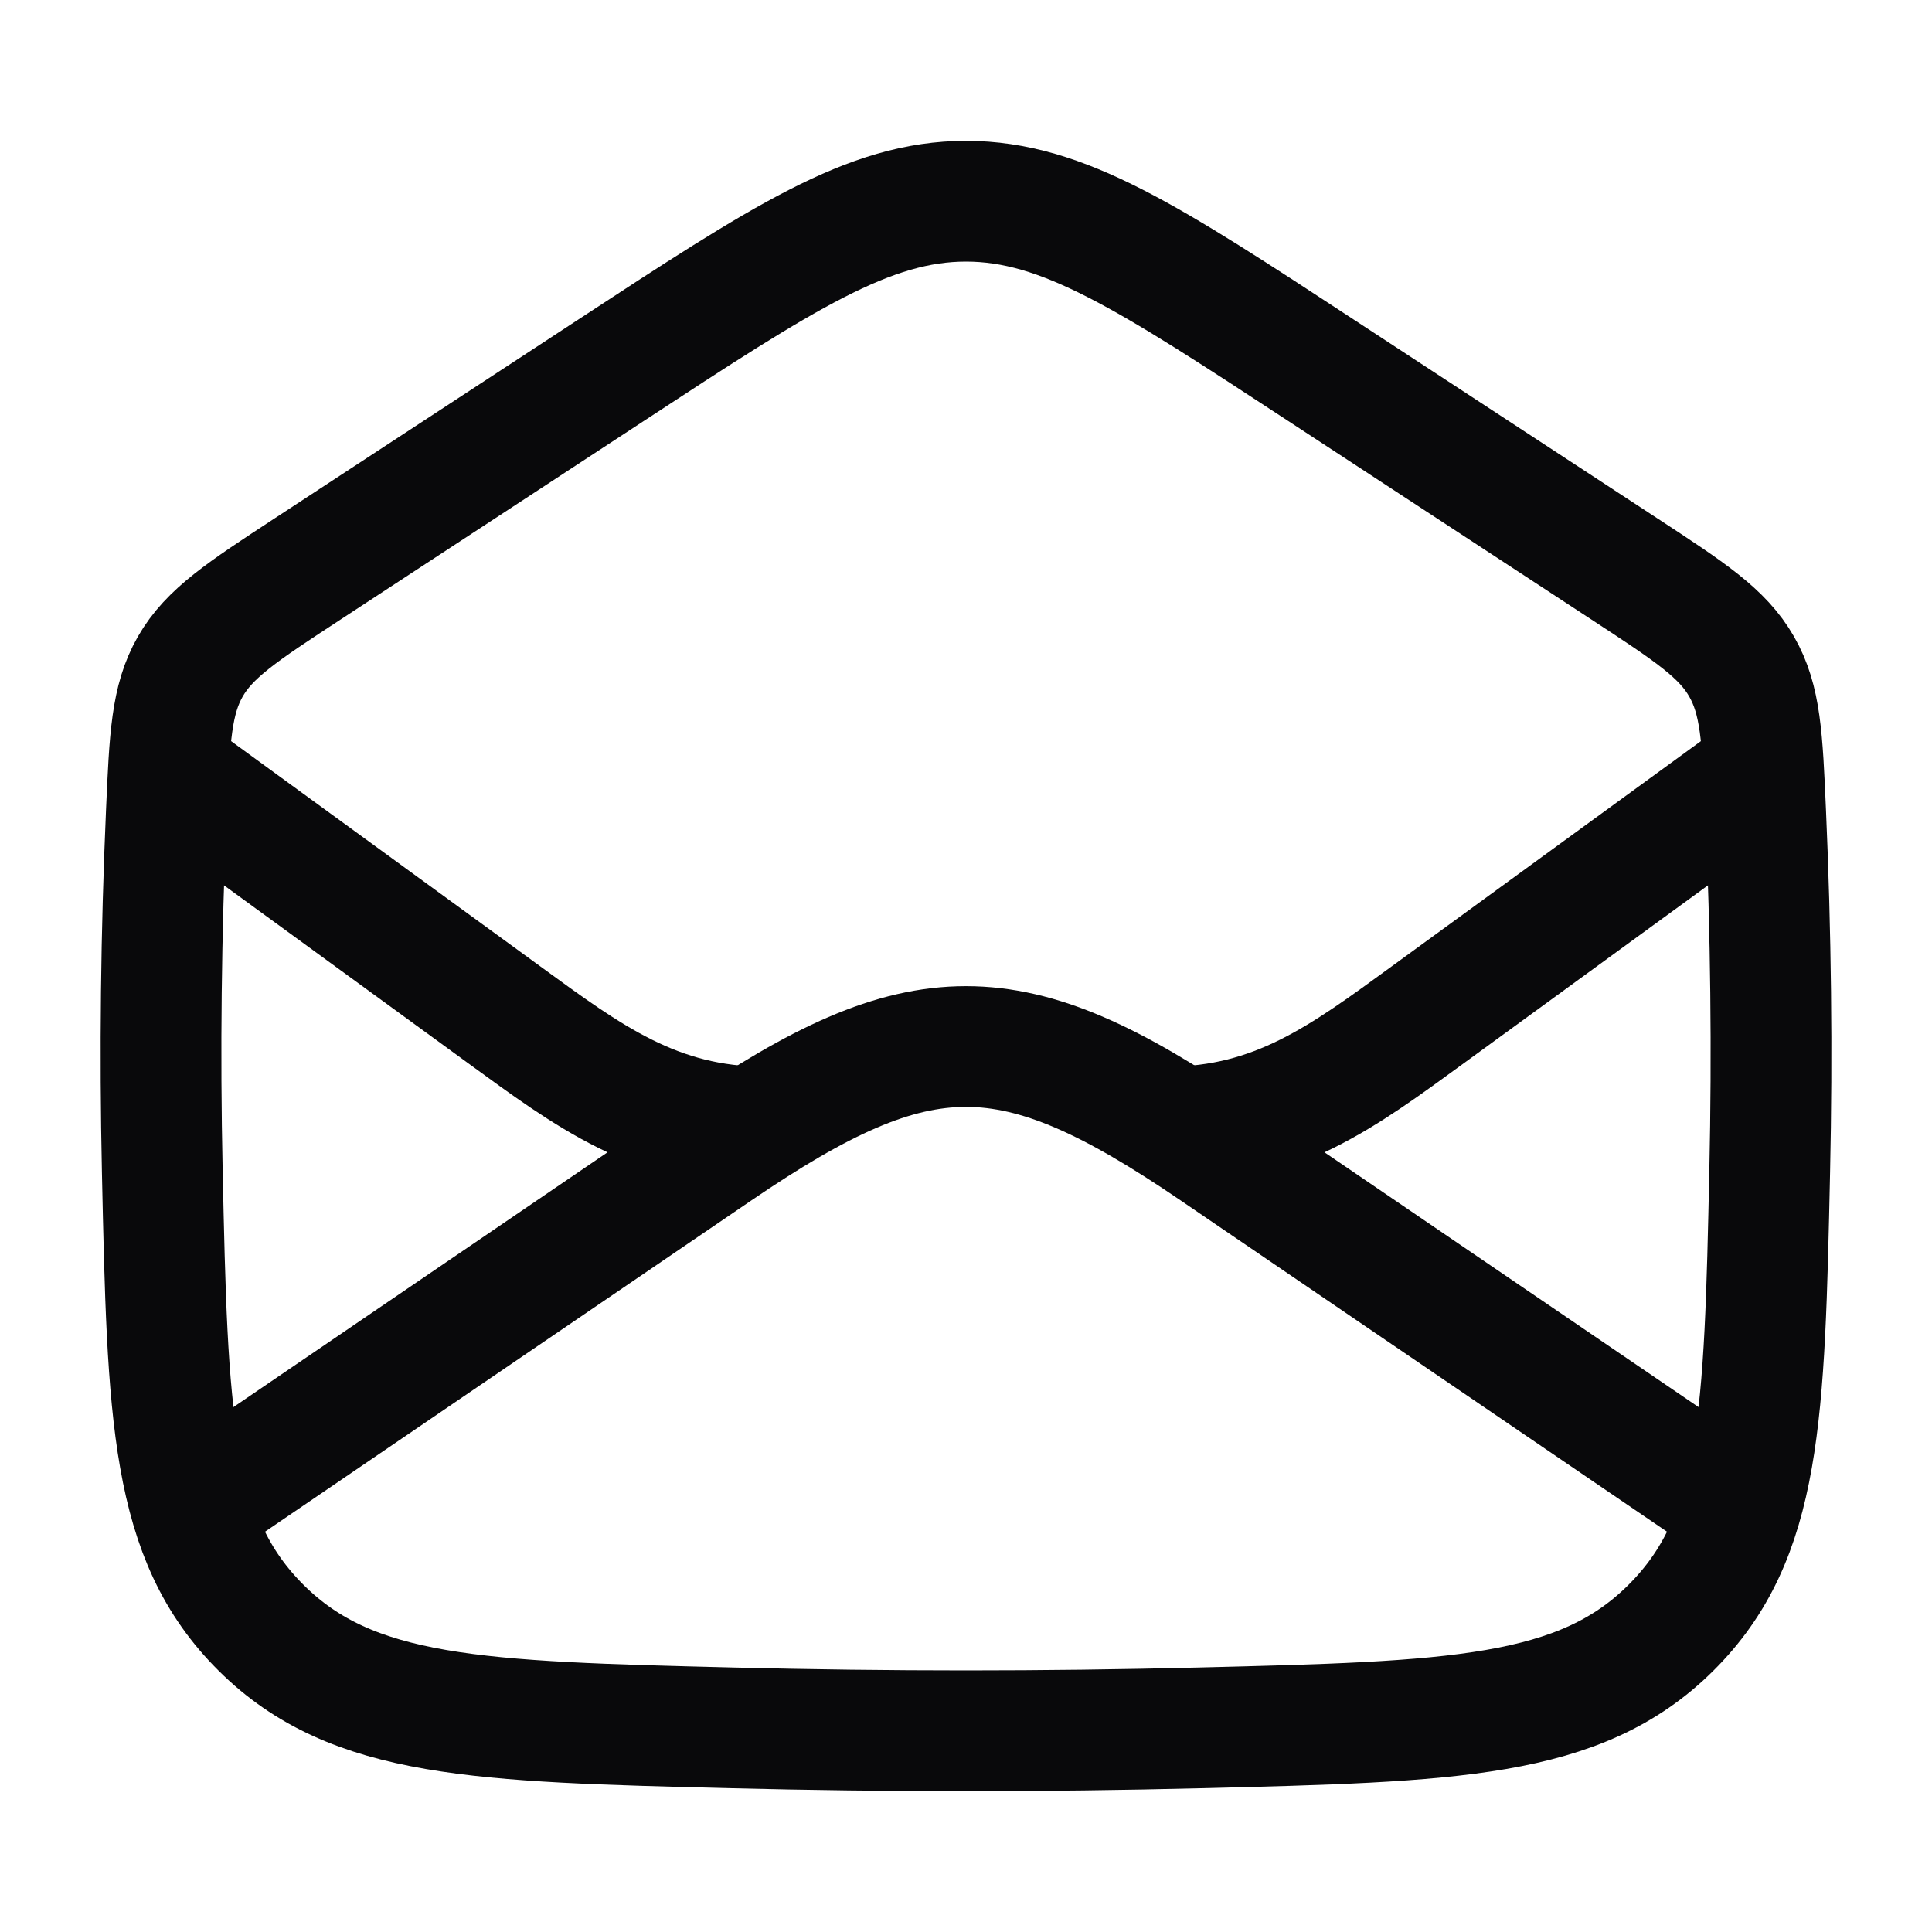
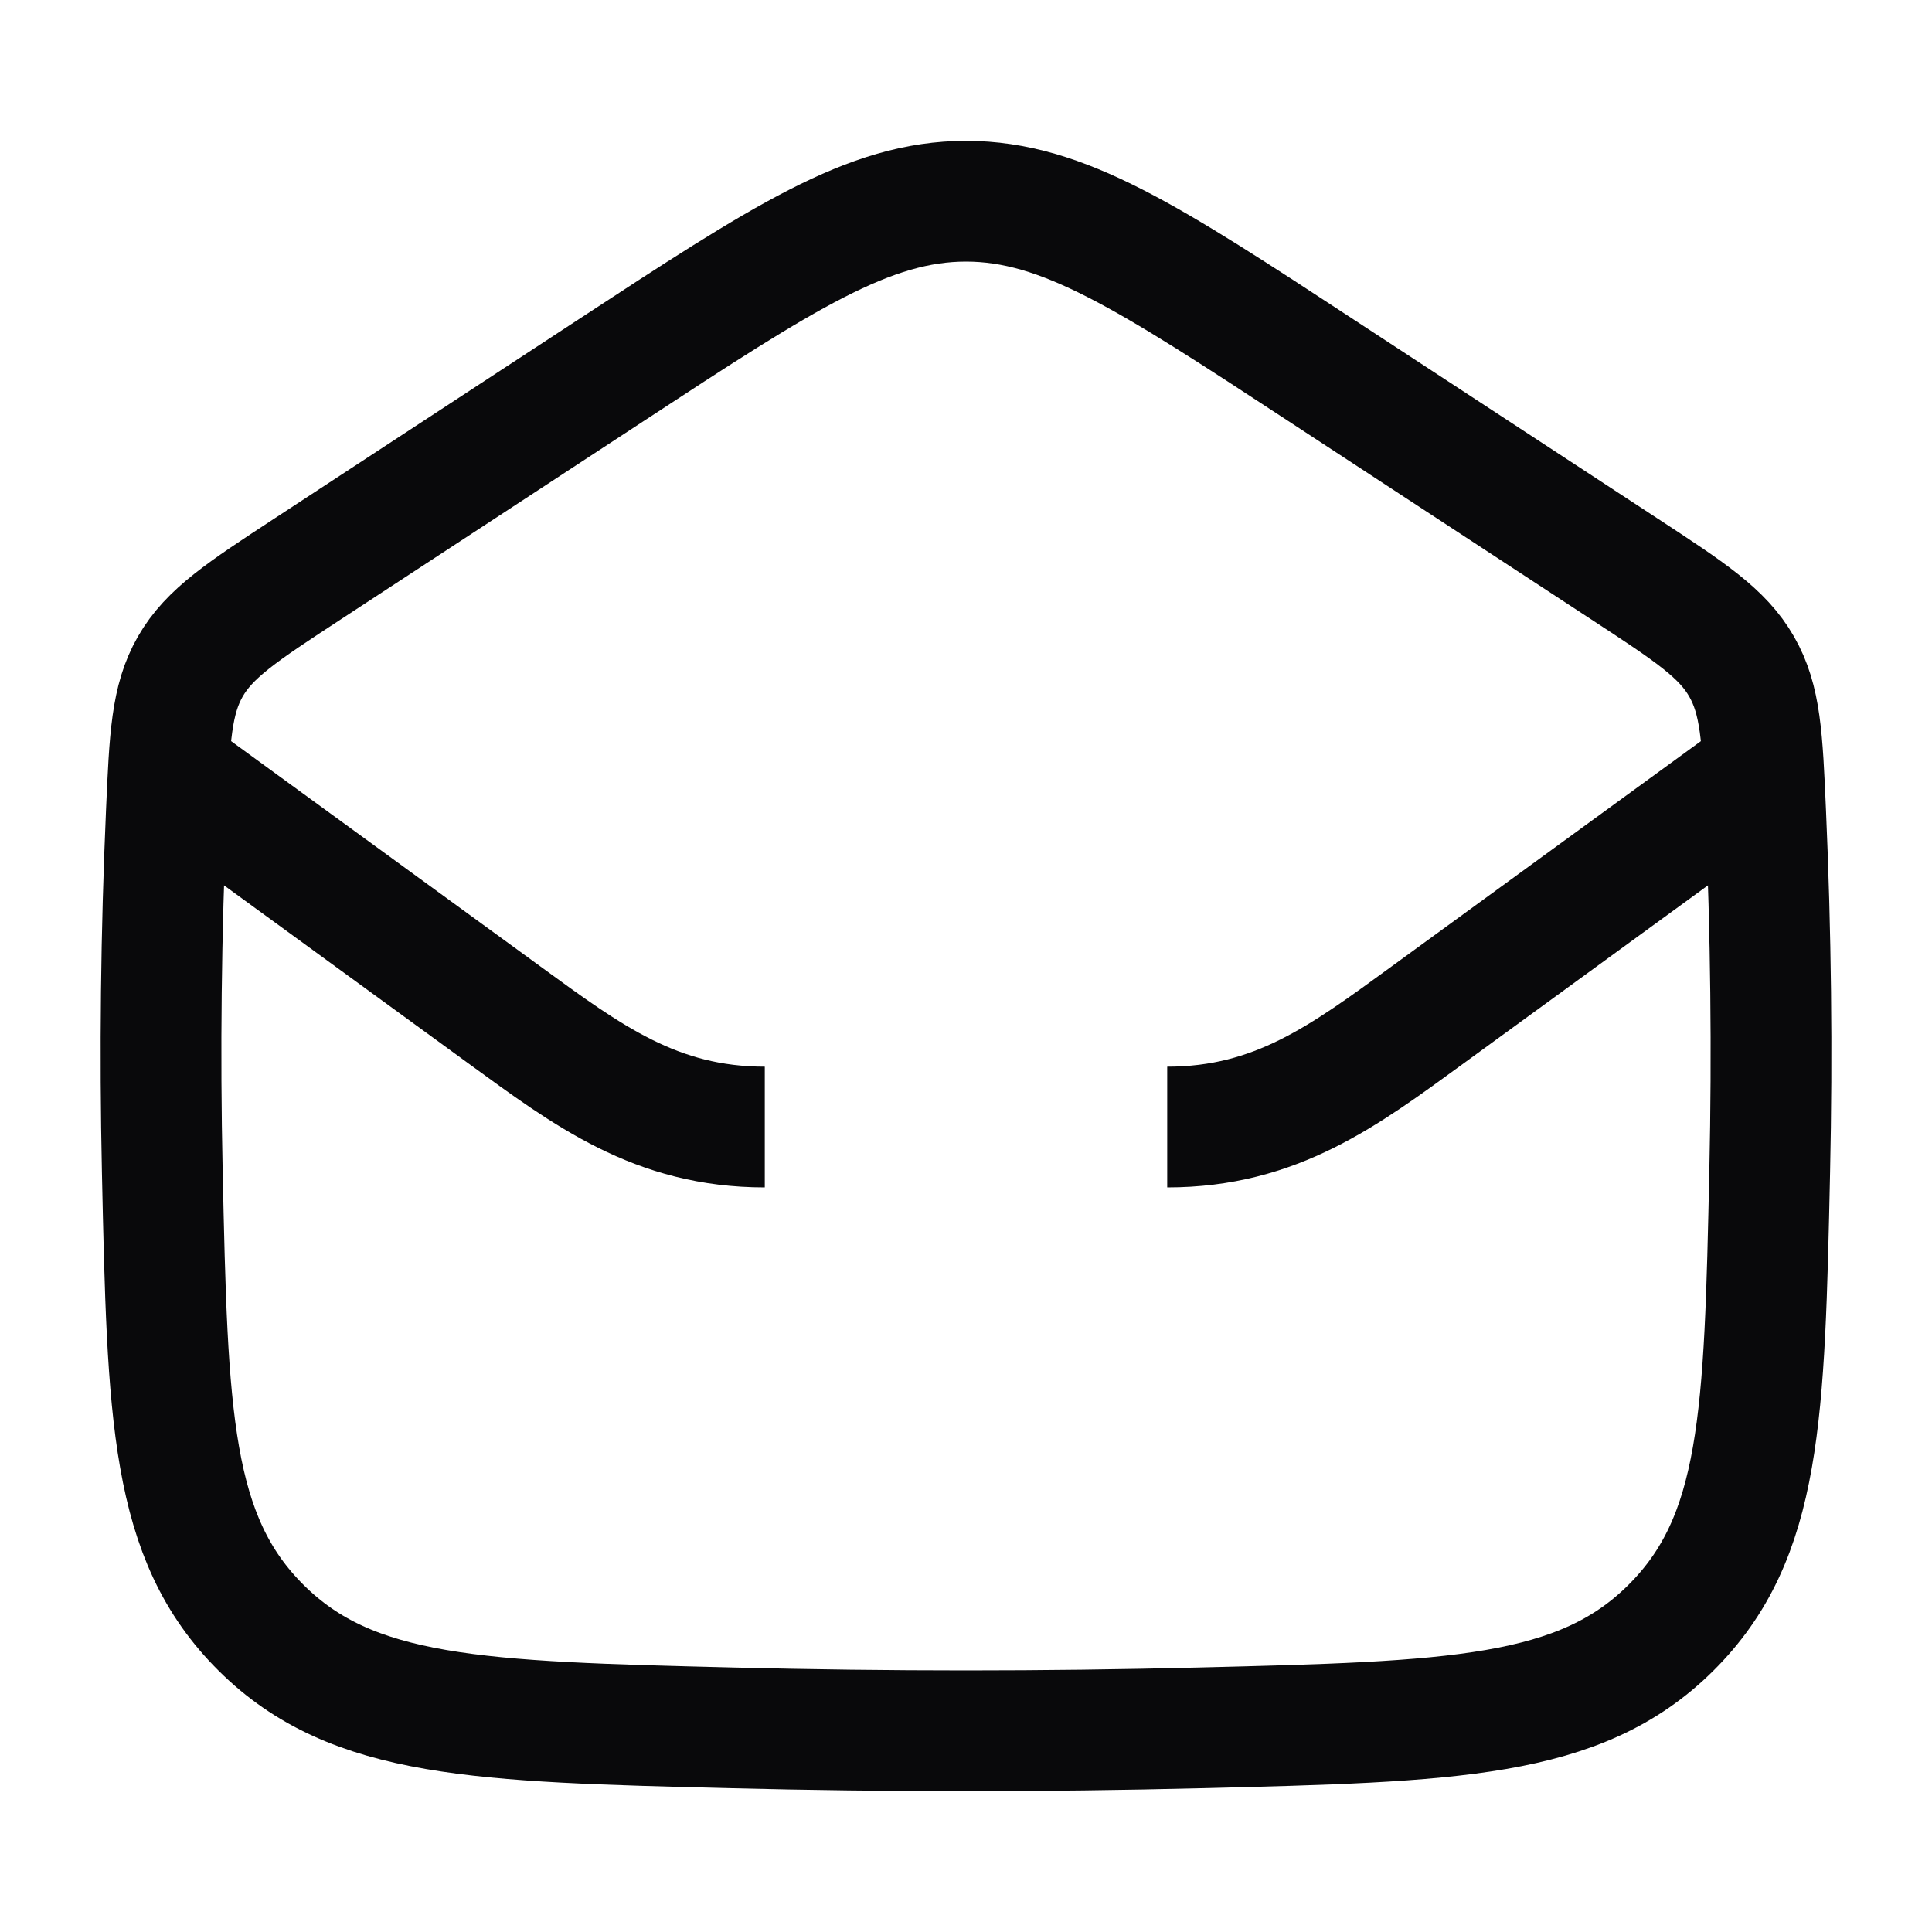
<svg xmlns="http://www.w3.org/2000/svg" width="20" height="20" viewBox="0 0 20 20" fill="none">
-   <path d="M1.667 15.833L7.428 11.909C9.532 10.475 10.468 10.475 12.572 11.909L18.333 15.833" stroke="#09090B" stroke-width="1.25" stroke-linejoin="round" />
  <path d="M1.68 12.126C1.735 14.654 1.762 15.917 2.705 16.853C3.648 17.789 4.96 17.822 7.584 17.887C9.199 17.927 10.801 17.927 12.416 17.887C15.04 17.822 16.352 17.789 17.295 16.853C18.238 15.917 18.265 14.654 18.32 12.126C18.347 10.887 18.333 9.661 18.278 8.41C18.244 7.633 18.227 7.245 18.029 6.9C17.832 6.555 17.493 6.333 16.813 5.888L13.679 3.836C11.895 2.667 11.003 2.083 10 2.083C8.997 2.083 8.105 2.667 6.321 3.836L3.187 5.888C2.507 6.333 2.168 6.555 1.97 6.9C1.773 7.245 1.756 7.633 1.722 8.41C1.667 9.661 1.653 10.887 1.68 12.126Z" stroke="#09090B" stroke-width="1.25" stroke-linejoin="round" />
  <path d="M18.333 7.917L14.779 10.506C13.917 11.134 13.209 11.667 12.083 11.667M1.667 7.917L5.221 10.506C6.083 11.134 6.791 11.667 7.917 11.667" stroke="#09090B" stroke-width="1.25" stroke-linejoin="round" />
</svg>